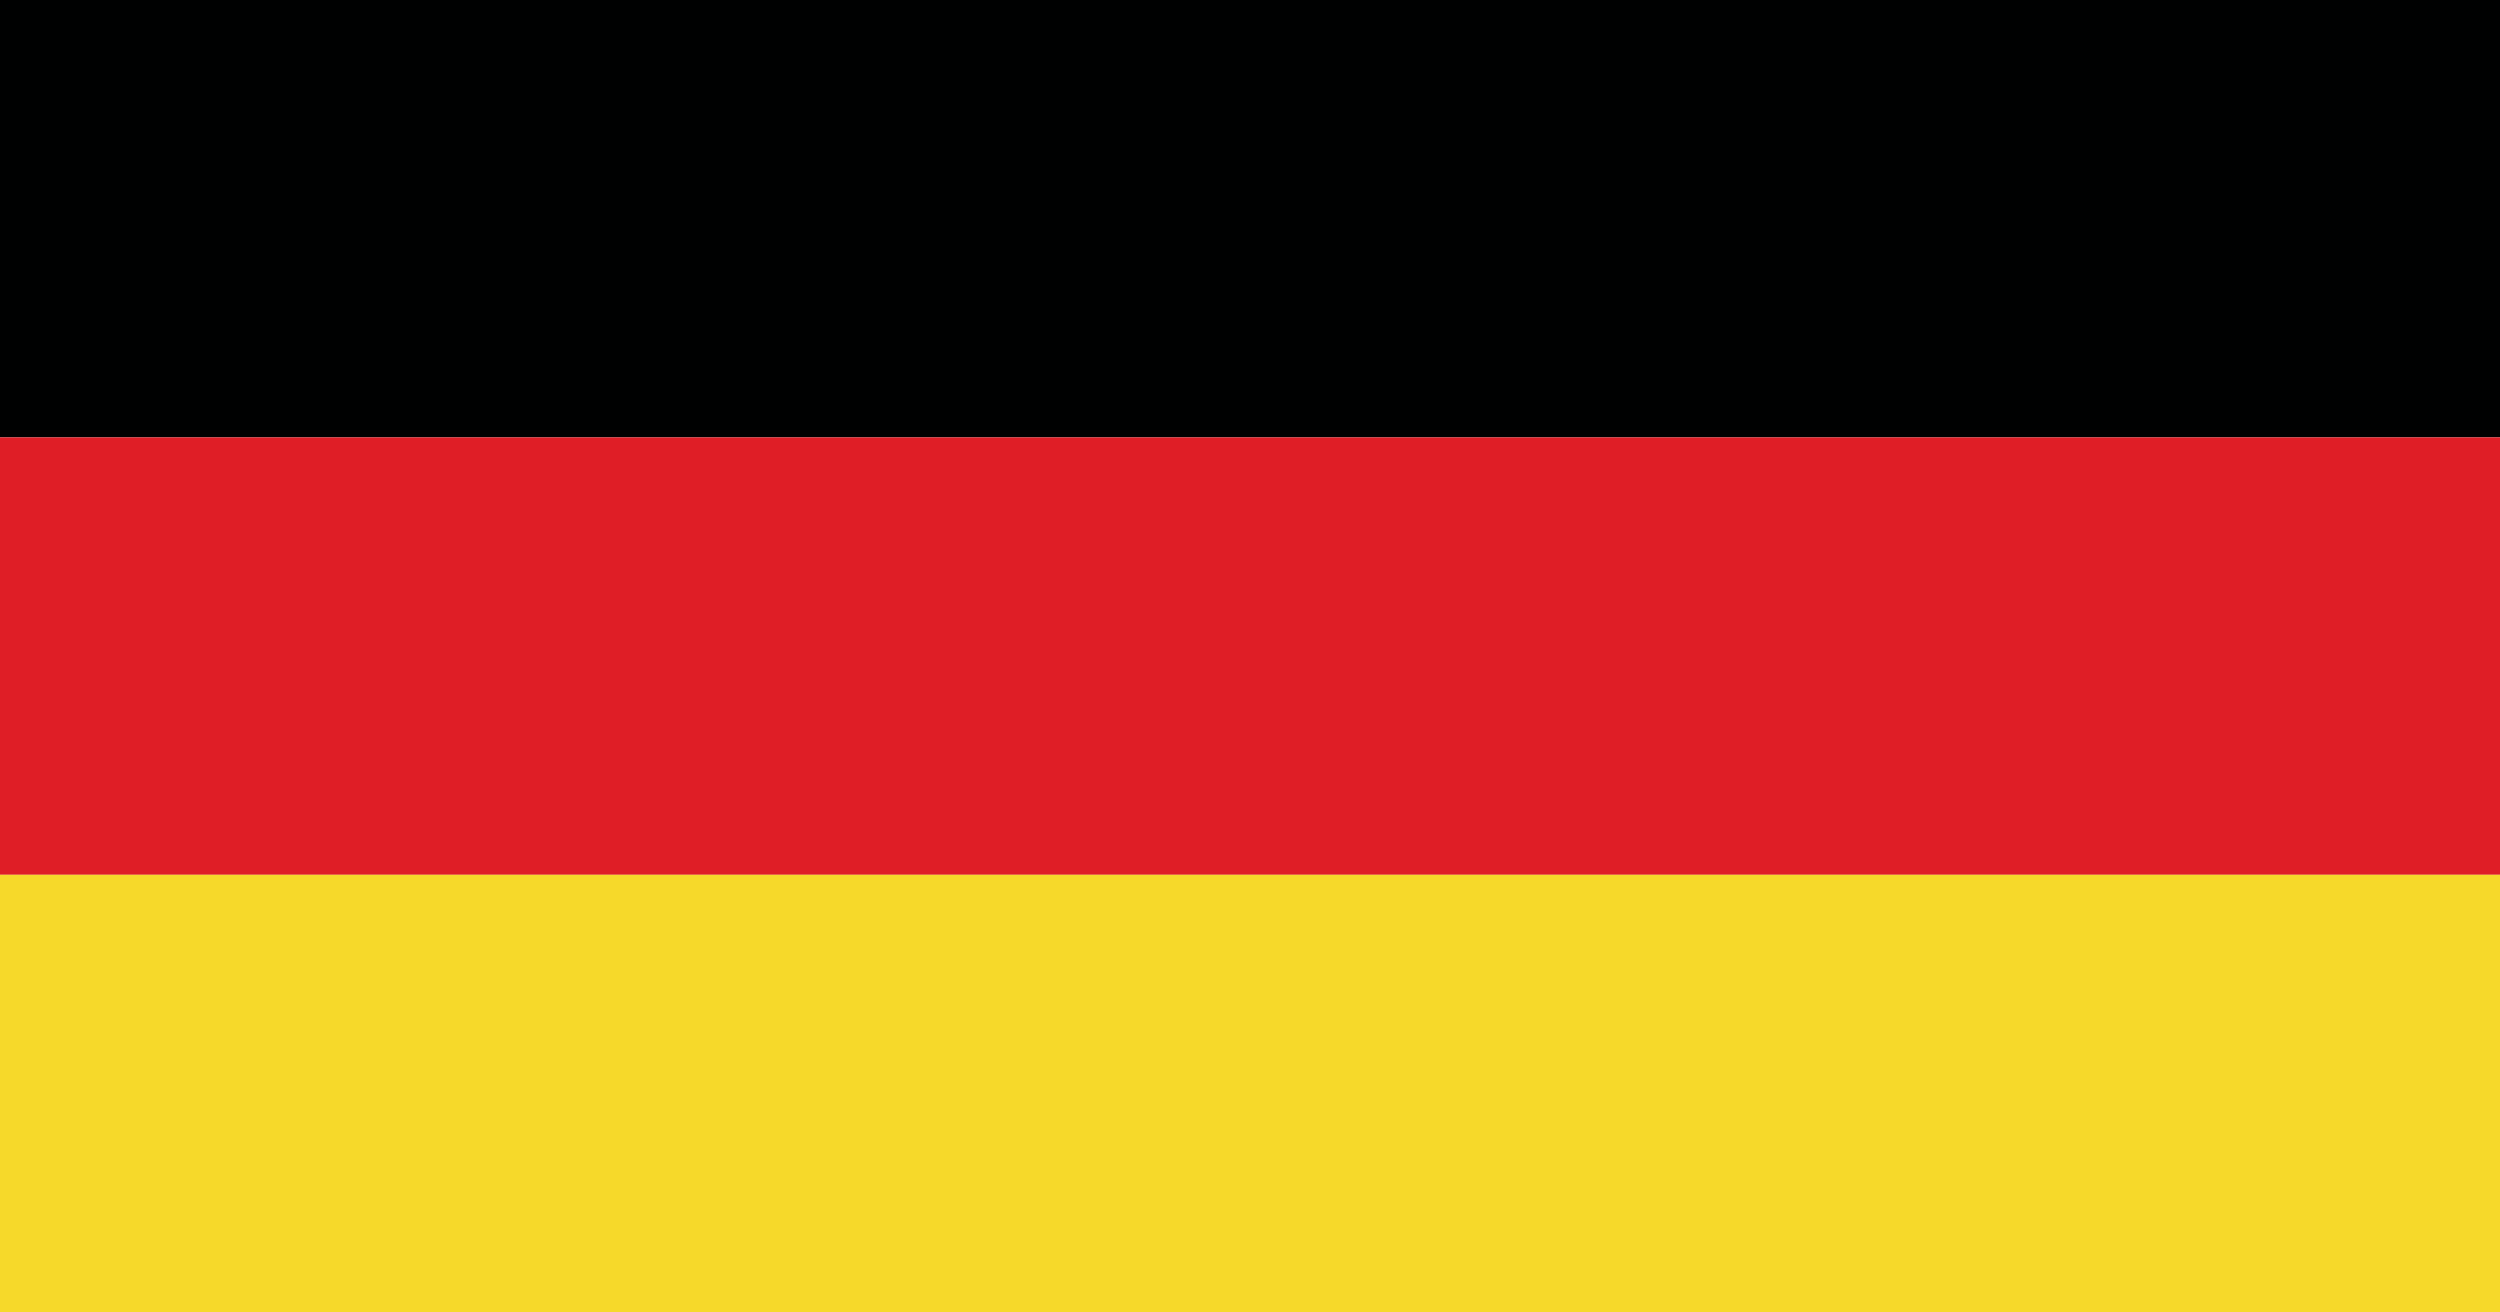
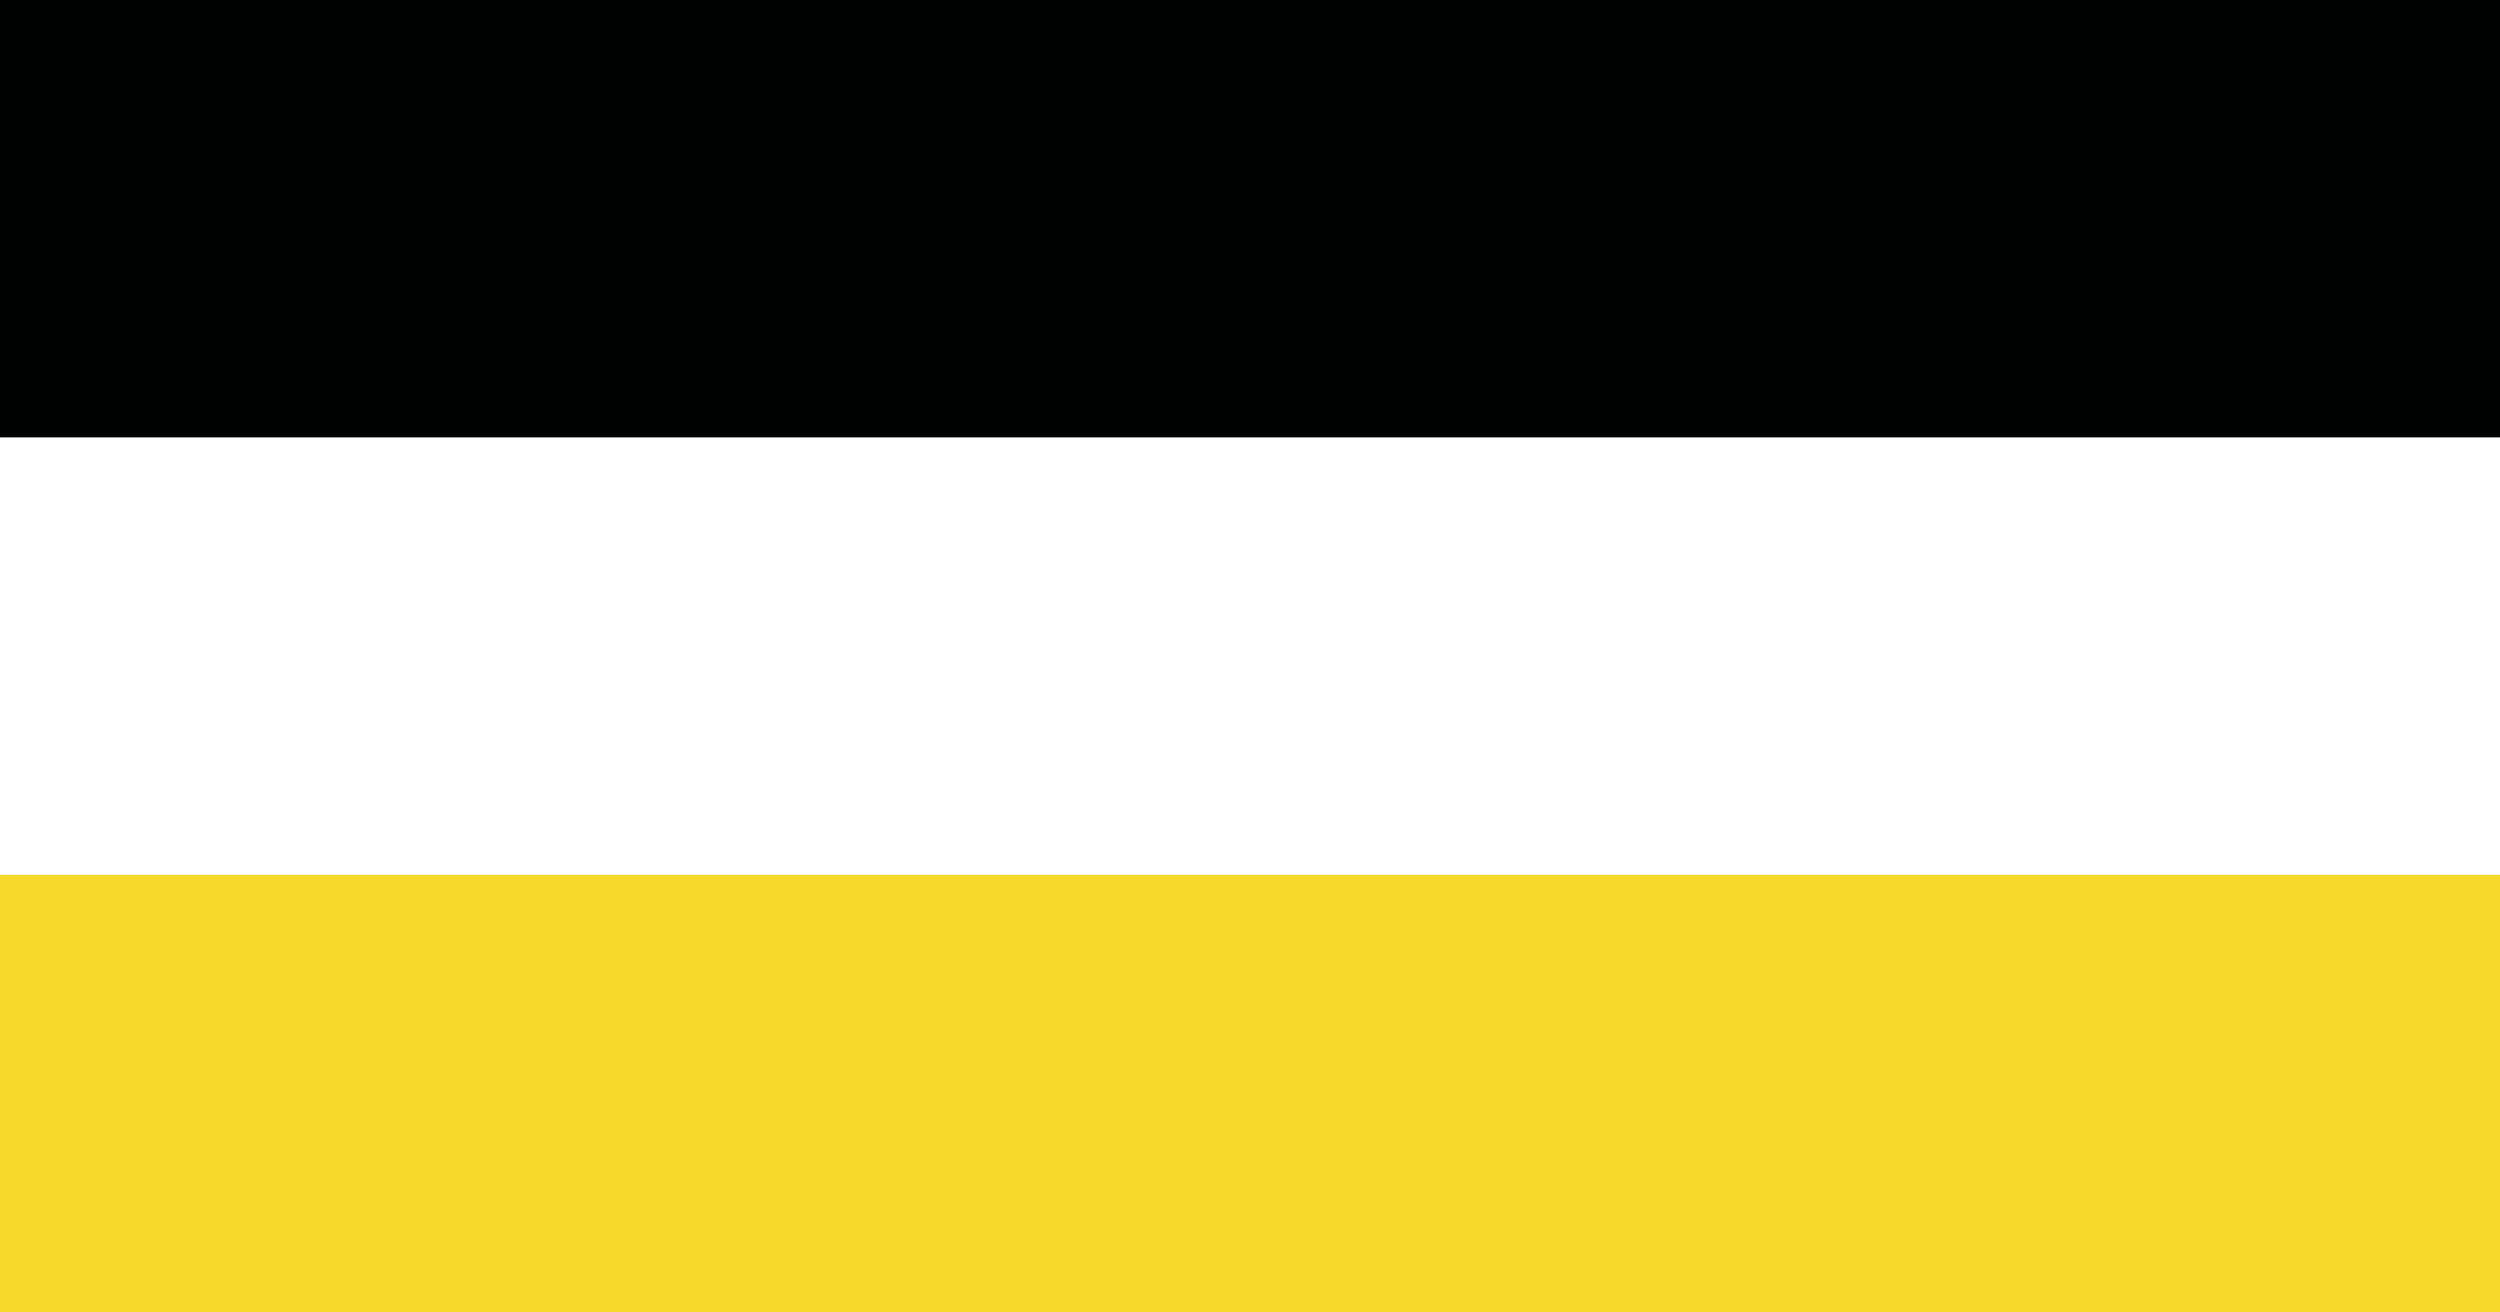
<svg xmlns="http://www.w3.org/2000/svg" data-name="Ebene 1" viewBox="0 0 6152 3229">
  <path d="M0 1076.3h6152V0H0v1076.3z" style="fill:#000101;fill-rule:evenodd;stroke-width:0" />
-   <path d="M0 2152.7h6152V1076.3H0v1076.4z" style="fill:#df1e26;fill-rule:evenodd;stroke-width:0" />
  <path d="M0 3229h6152V2152.7H0V3229z" style="fill-rule:evenodd;stroke-width:0;fill:#f6d92a" />
</svg>